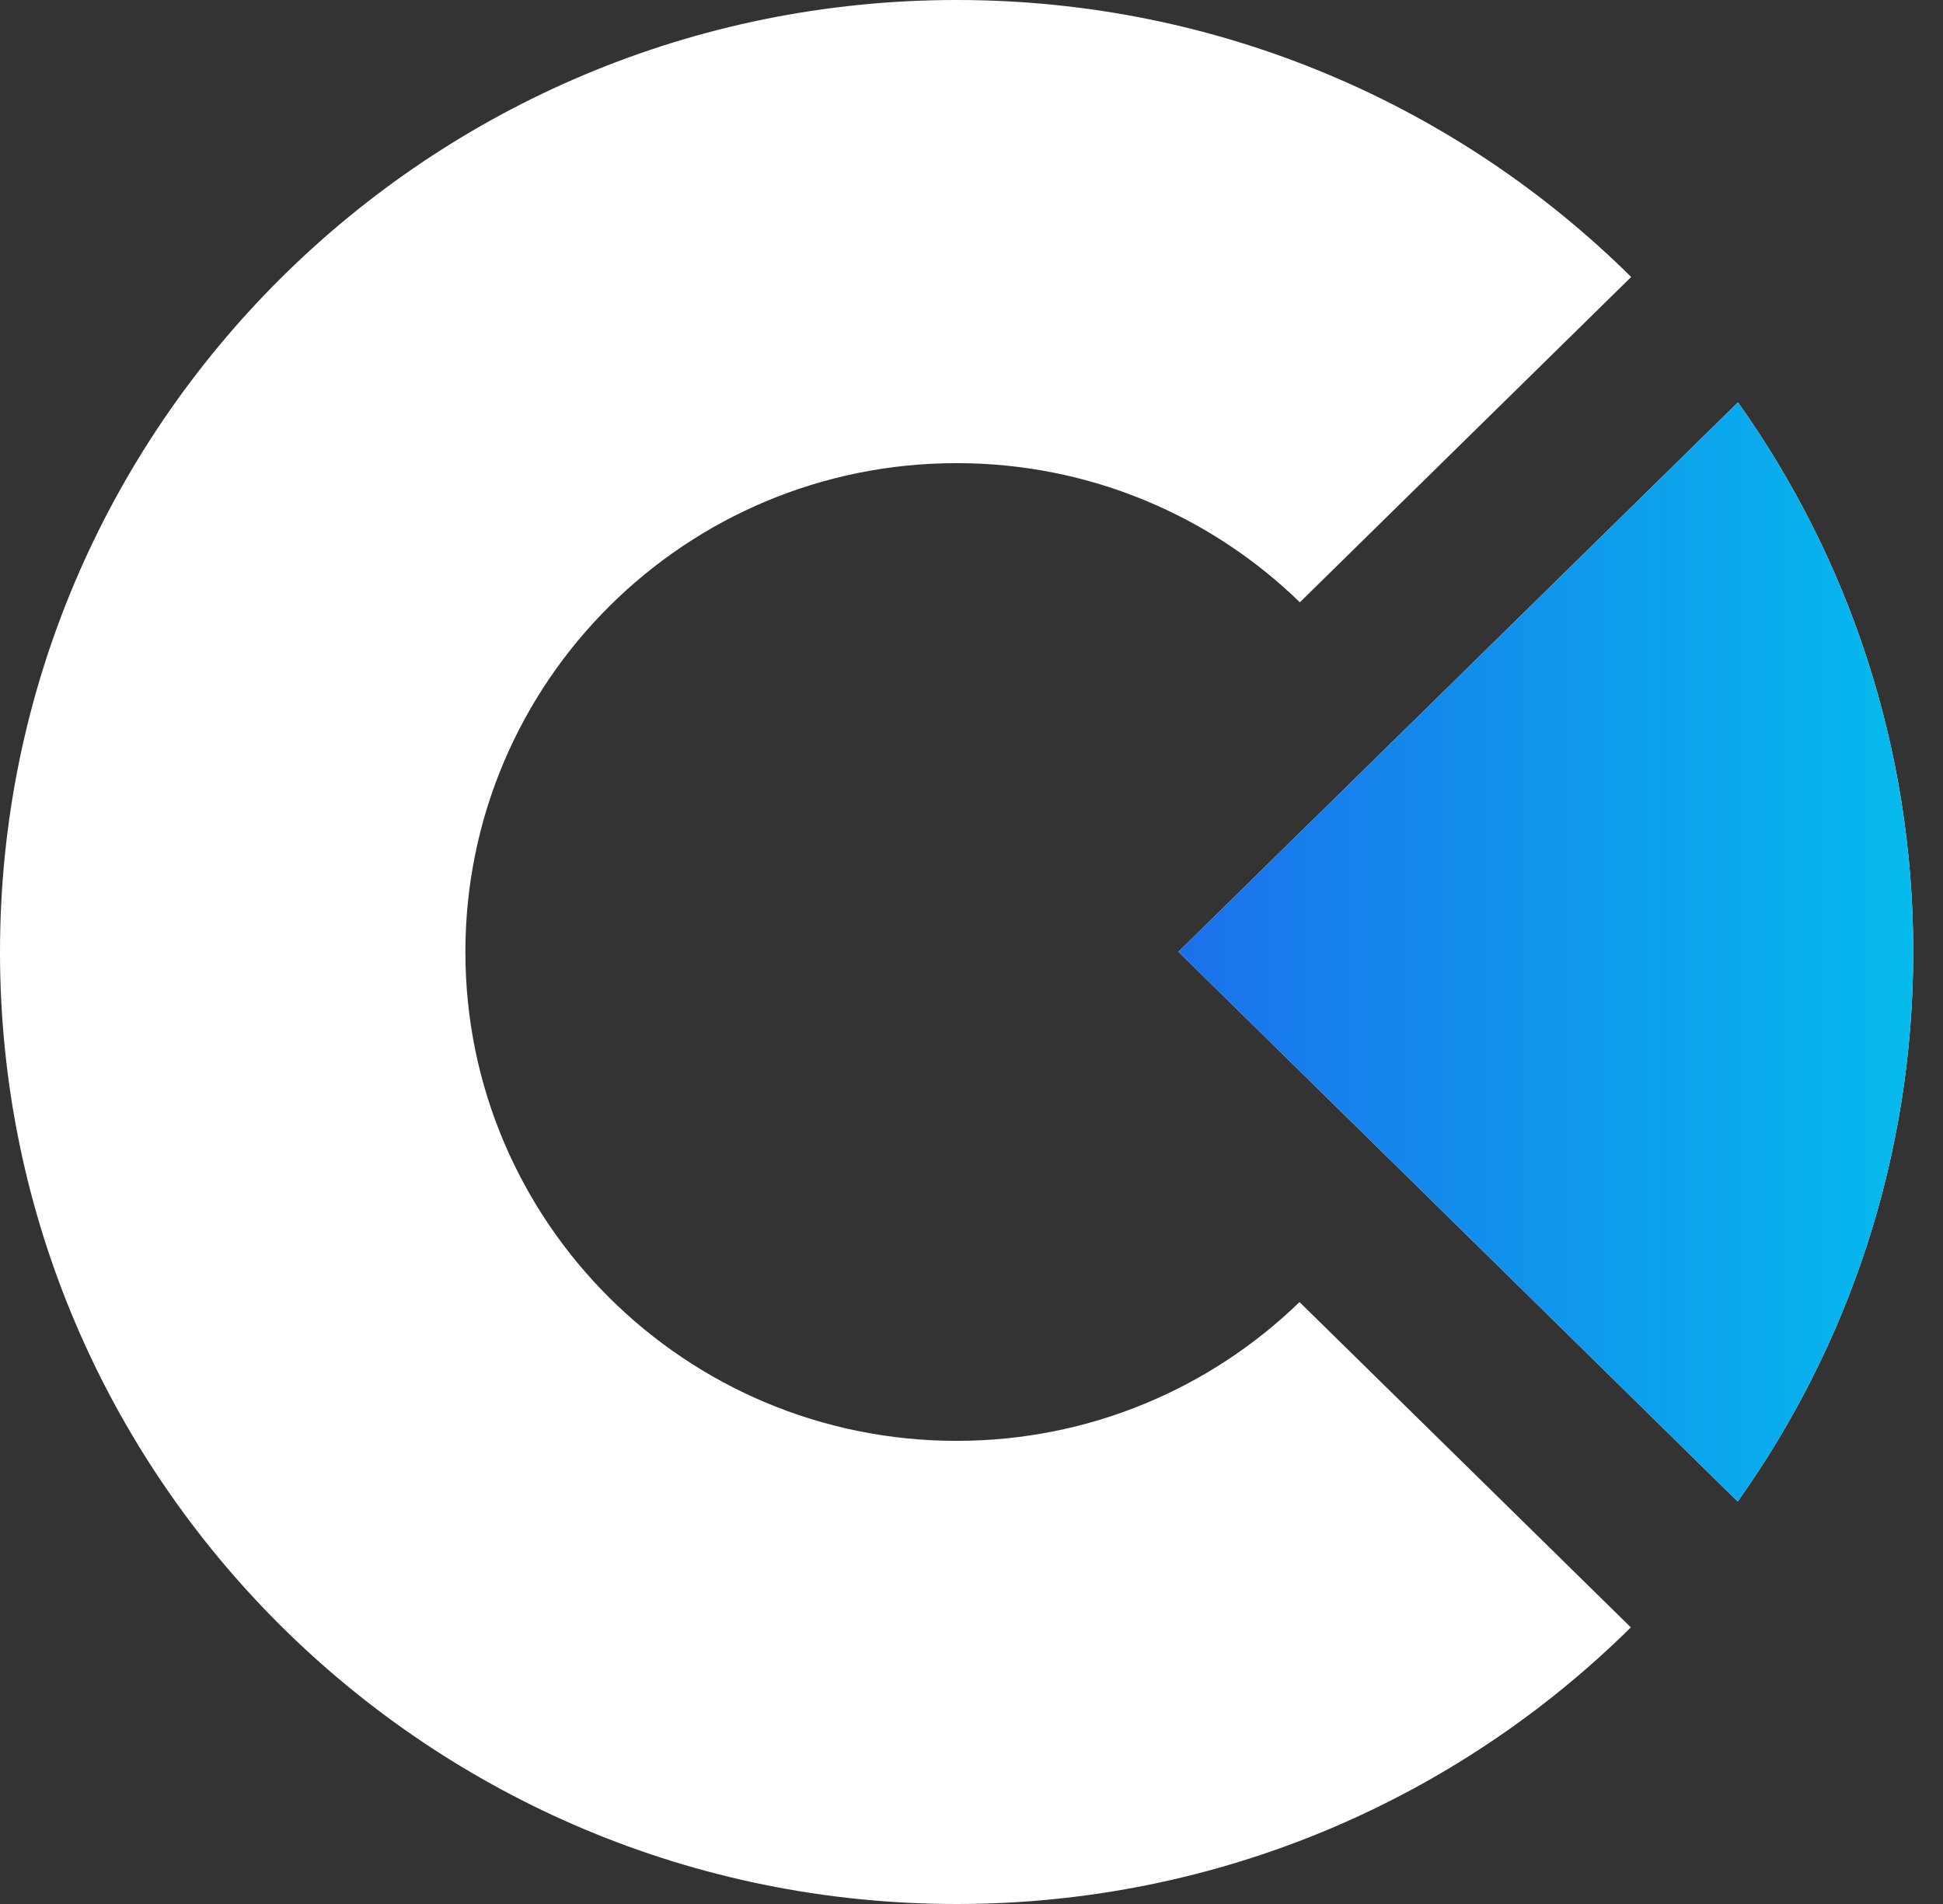
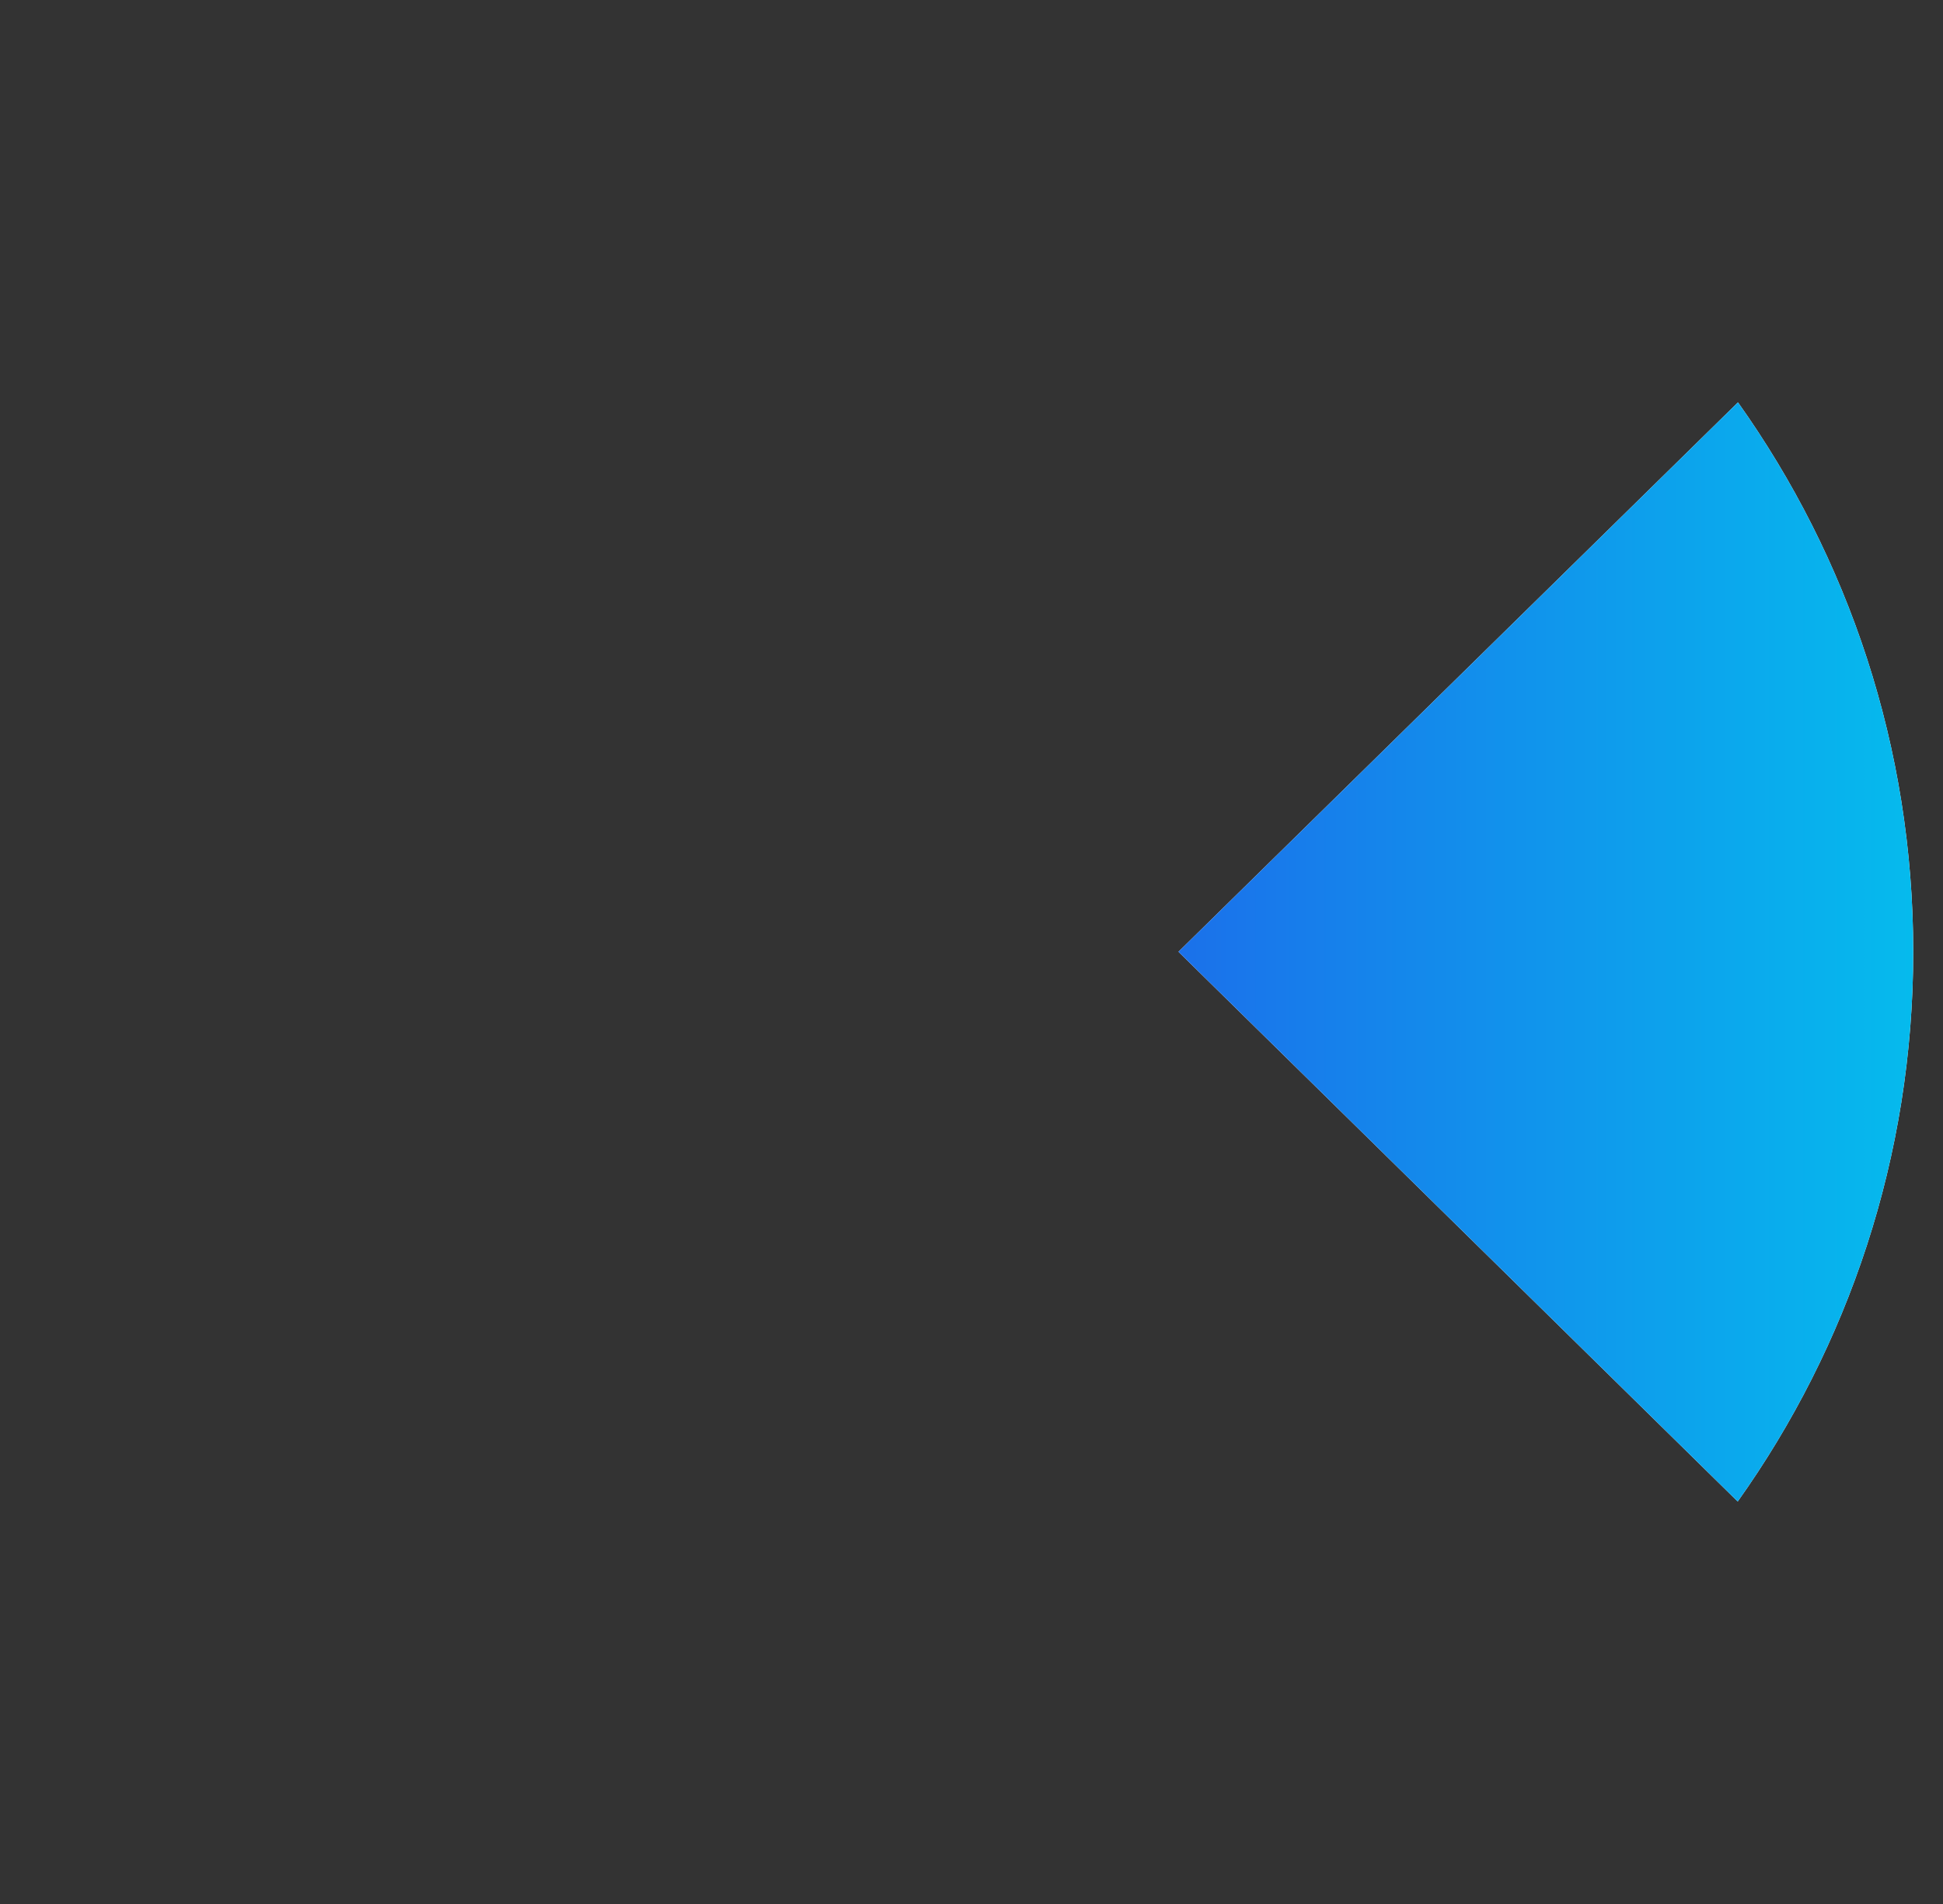
<svg xmlns="http://www.w3.org/2000/svg" width="50" height="49" viewBox="0 0 50 49" fill="none">
  <rect x="0" y="0" width="50" height="49" fill="#333333" stroke="none" />
  <path d="M49.234 24.494C49.234 19.228 47.565 14.35 44.724 10.355L30.326 24.494L44.717 38.642C47.562 34.646 49.234 29.764 49.234 24.494Z" fill="white" />
  <path d="M49.234 24.494C49.234 19.228 47.565 14.35 44.724 10.355L30.326 24.494L44.717 38.642C47.562 34.646 49.234 29.764 49.234 24.494Z" fill="url(#paint0_linear_1598_116)" />
-   <path d="M24.617 0C11.021 0 0 10.969 0 24.5C0 38.031 11.021 49 24.617 49C31.386 49 37.517 46.281 41.967 41.881L33.441 33.509C31.163 35.719 28.05 37.081 24.617 37.081C17.636 37.081 11.976 31.448 11.976 24.5C11.976 17.552 17.636 11.919 24.617 11.919C28.055 11.919 31.171 13.284 33.45 15.5L41.976 7.128C37.525 2.722 31.39 0 24.617 0Z" fill="white" />
  <defs>
    <linearGradient id="paint0_linear_1598_116" x1="26.111" y1="24.444" x2="53" y2="24.444" gradientUnits="userSpaceOnUse">
      <stop offset="0.083" stop-color="#1D69EA" />
      <stop offset="1" stop-color="#01C9EE" />
    </linearGradient>
  </defs>
</svg>